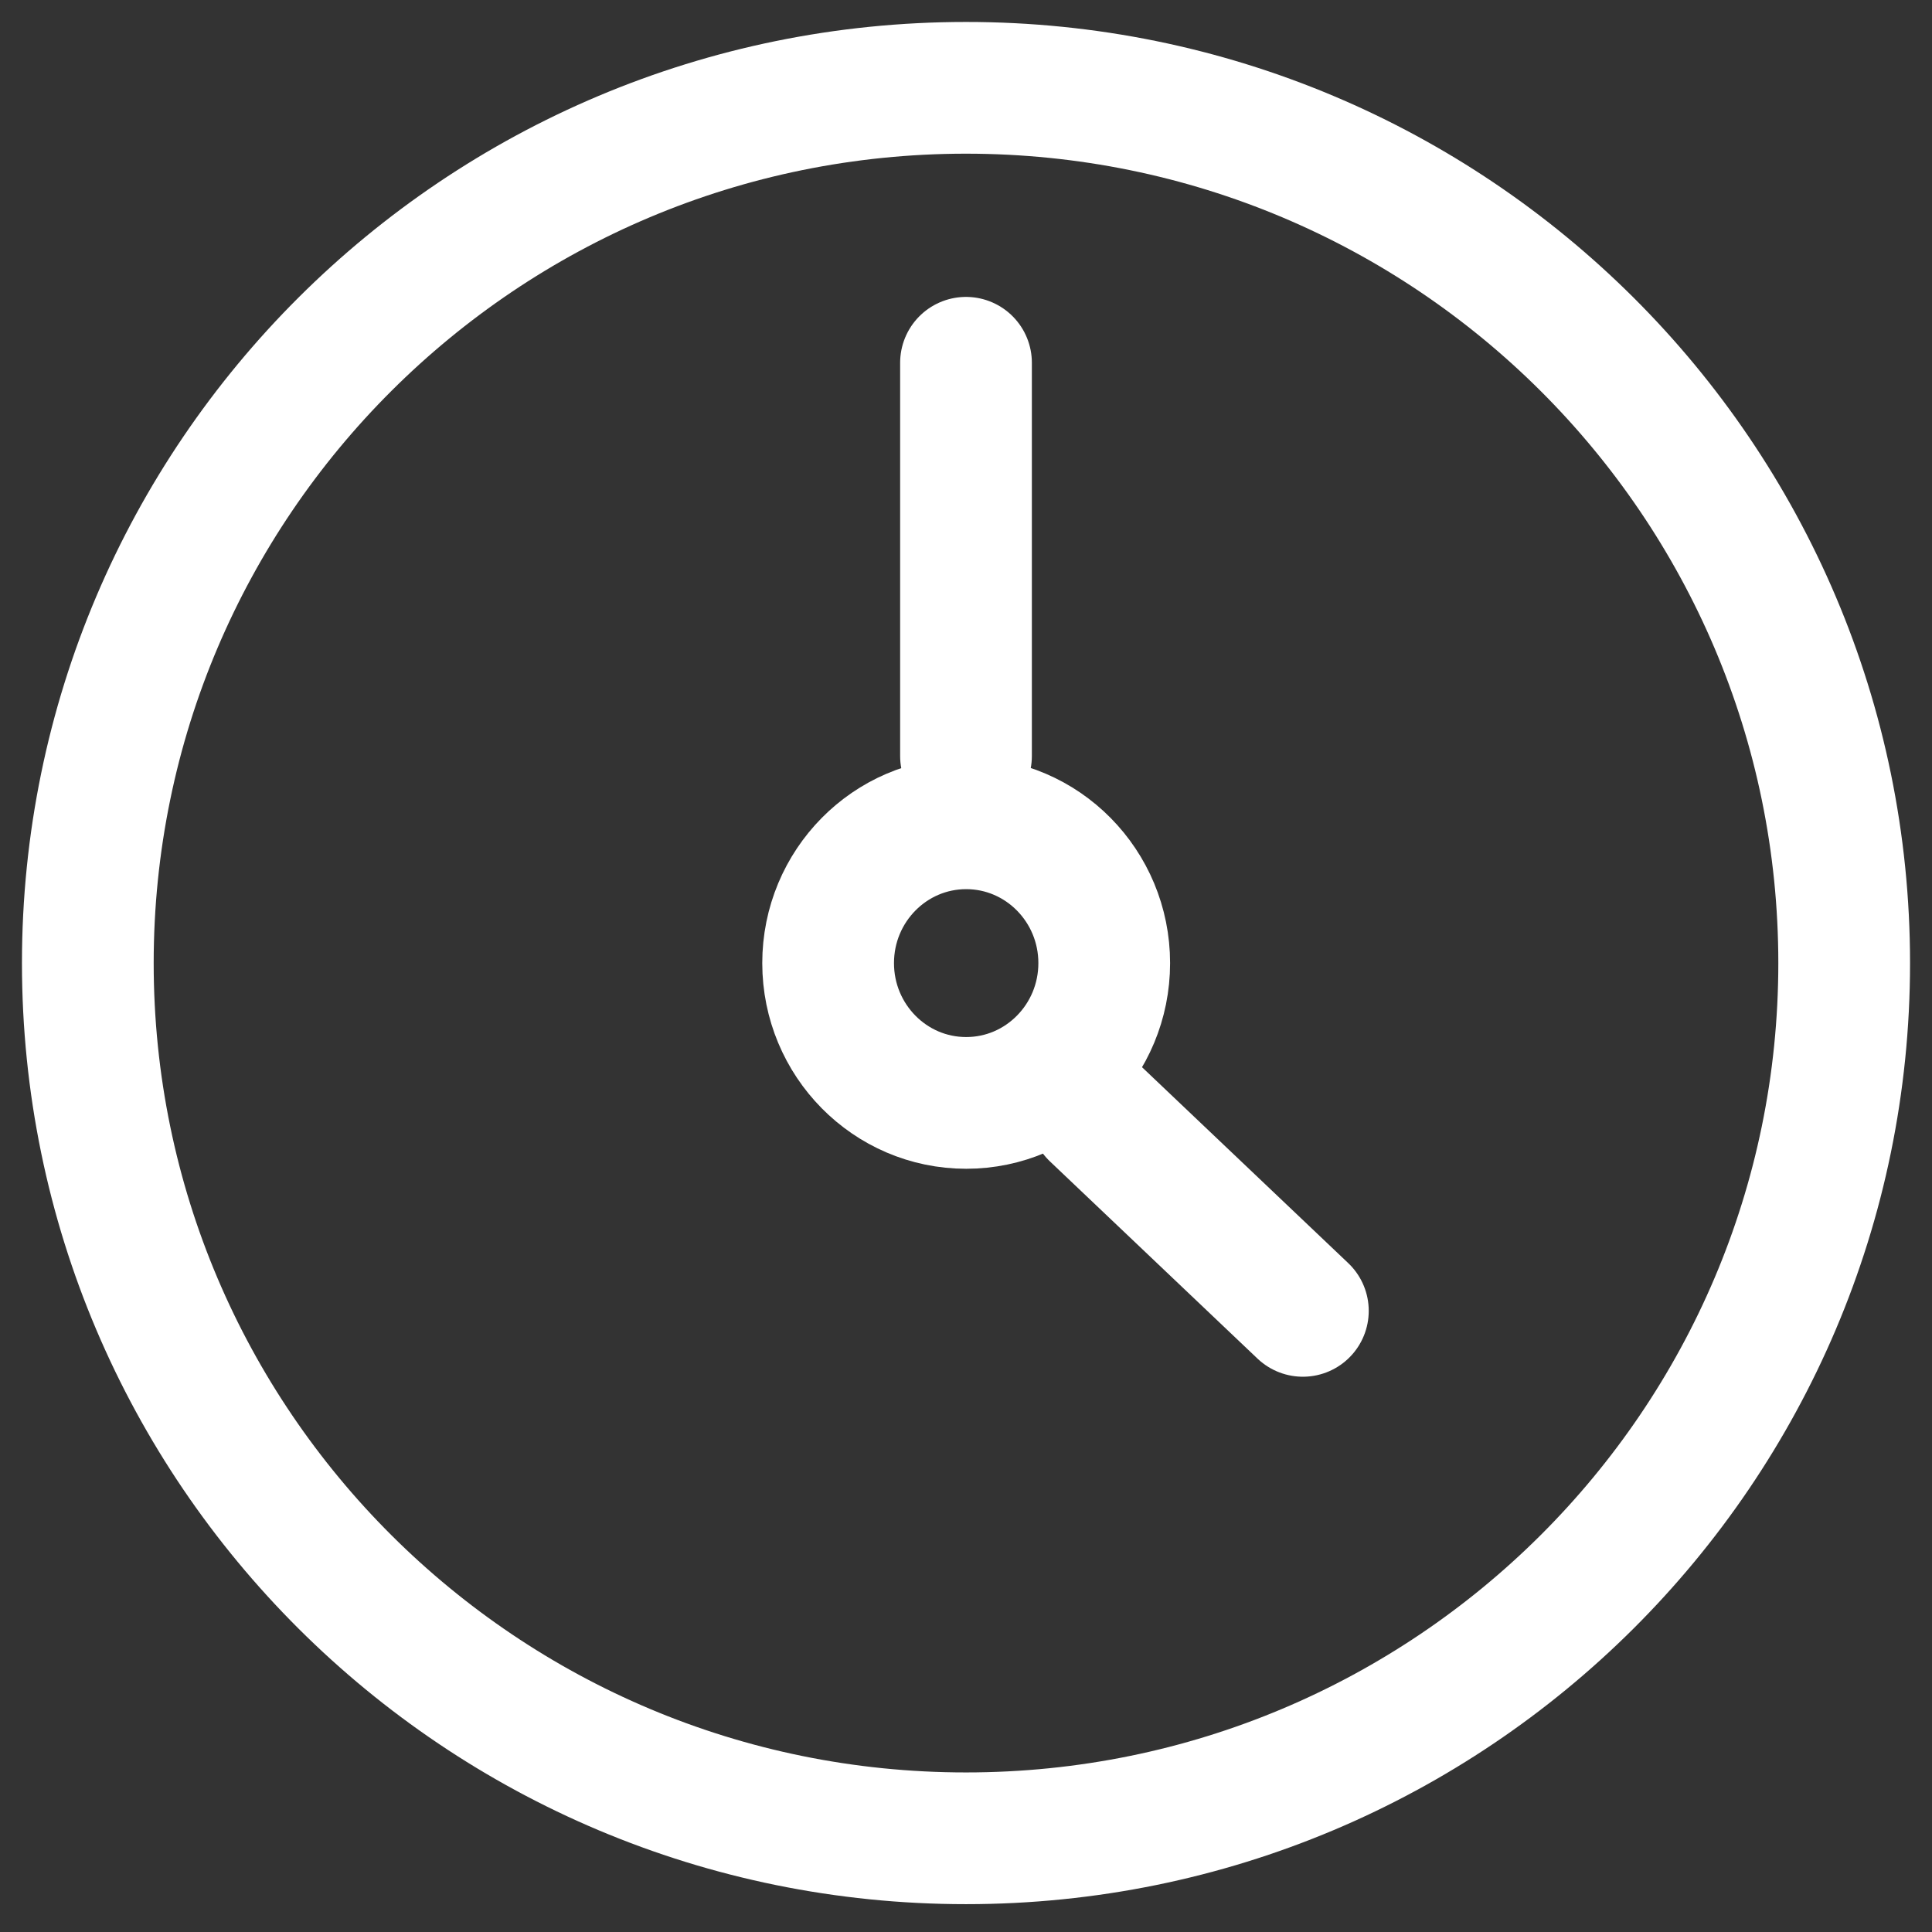
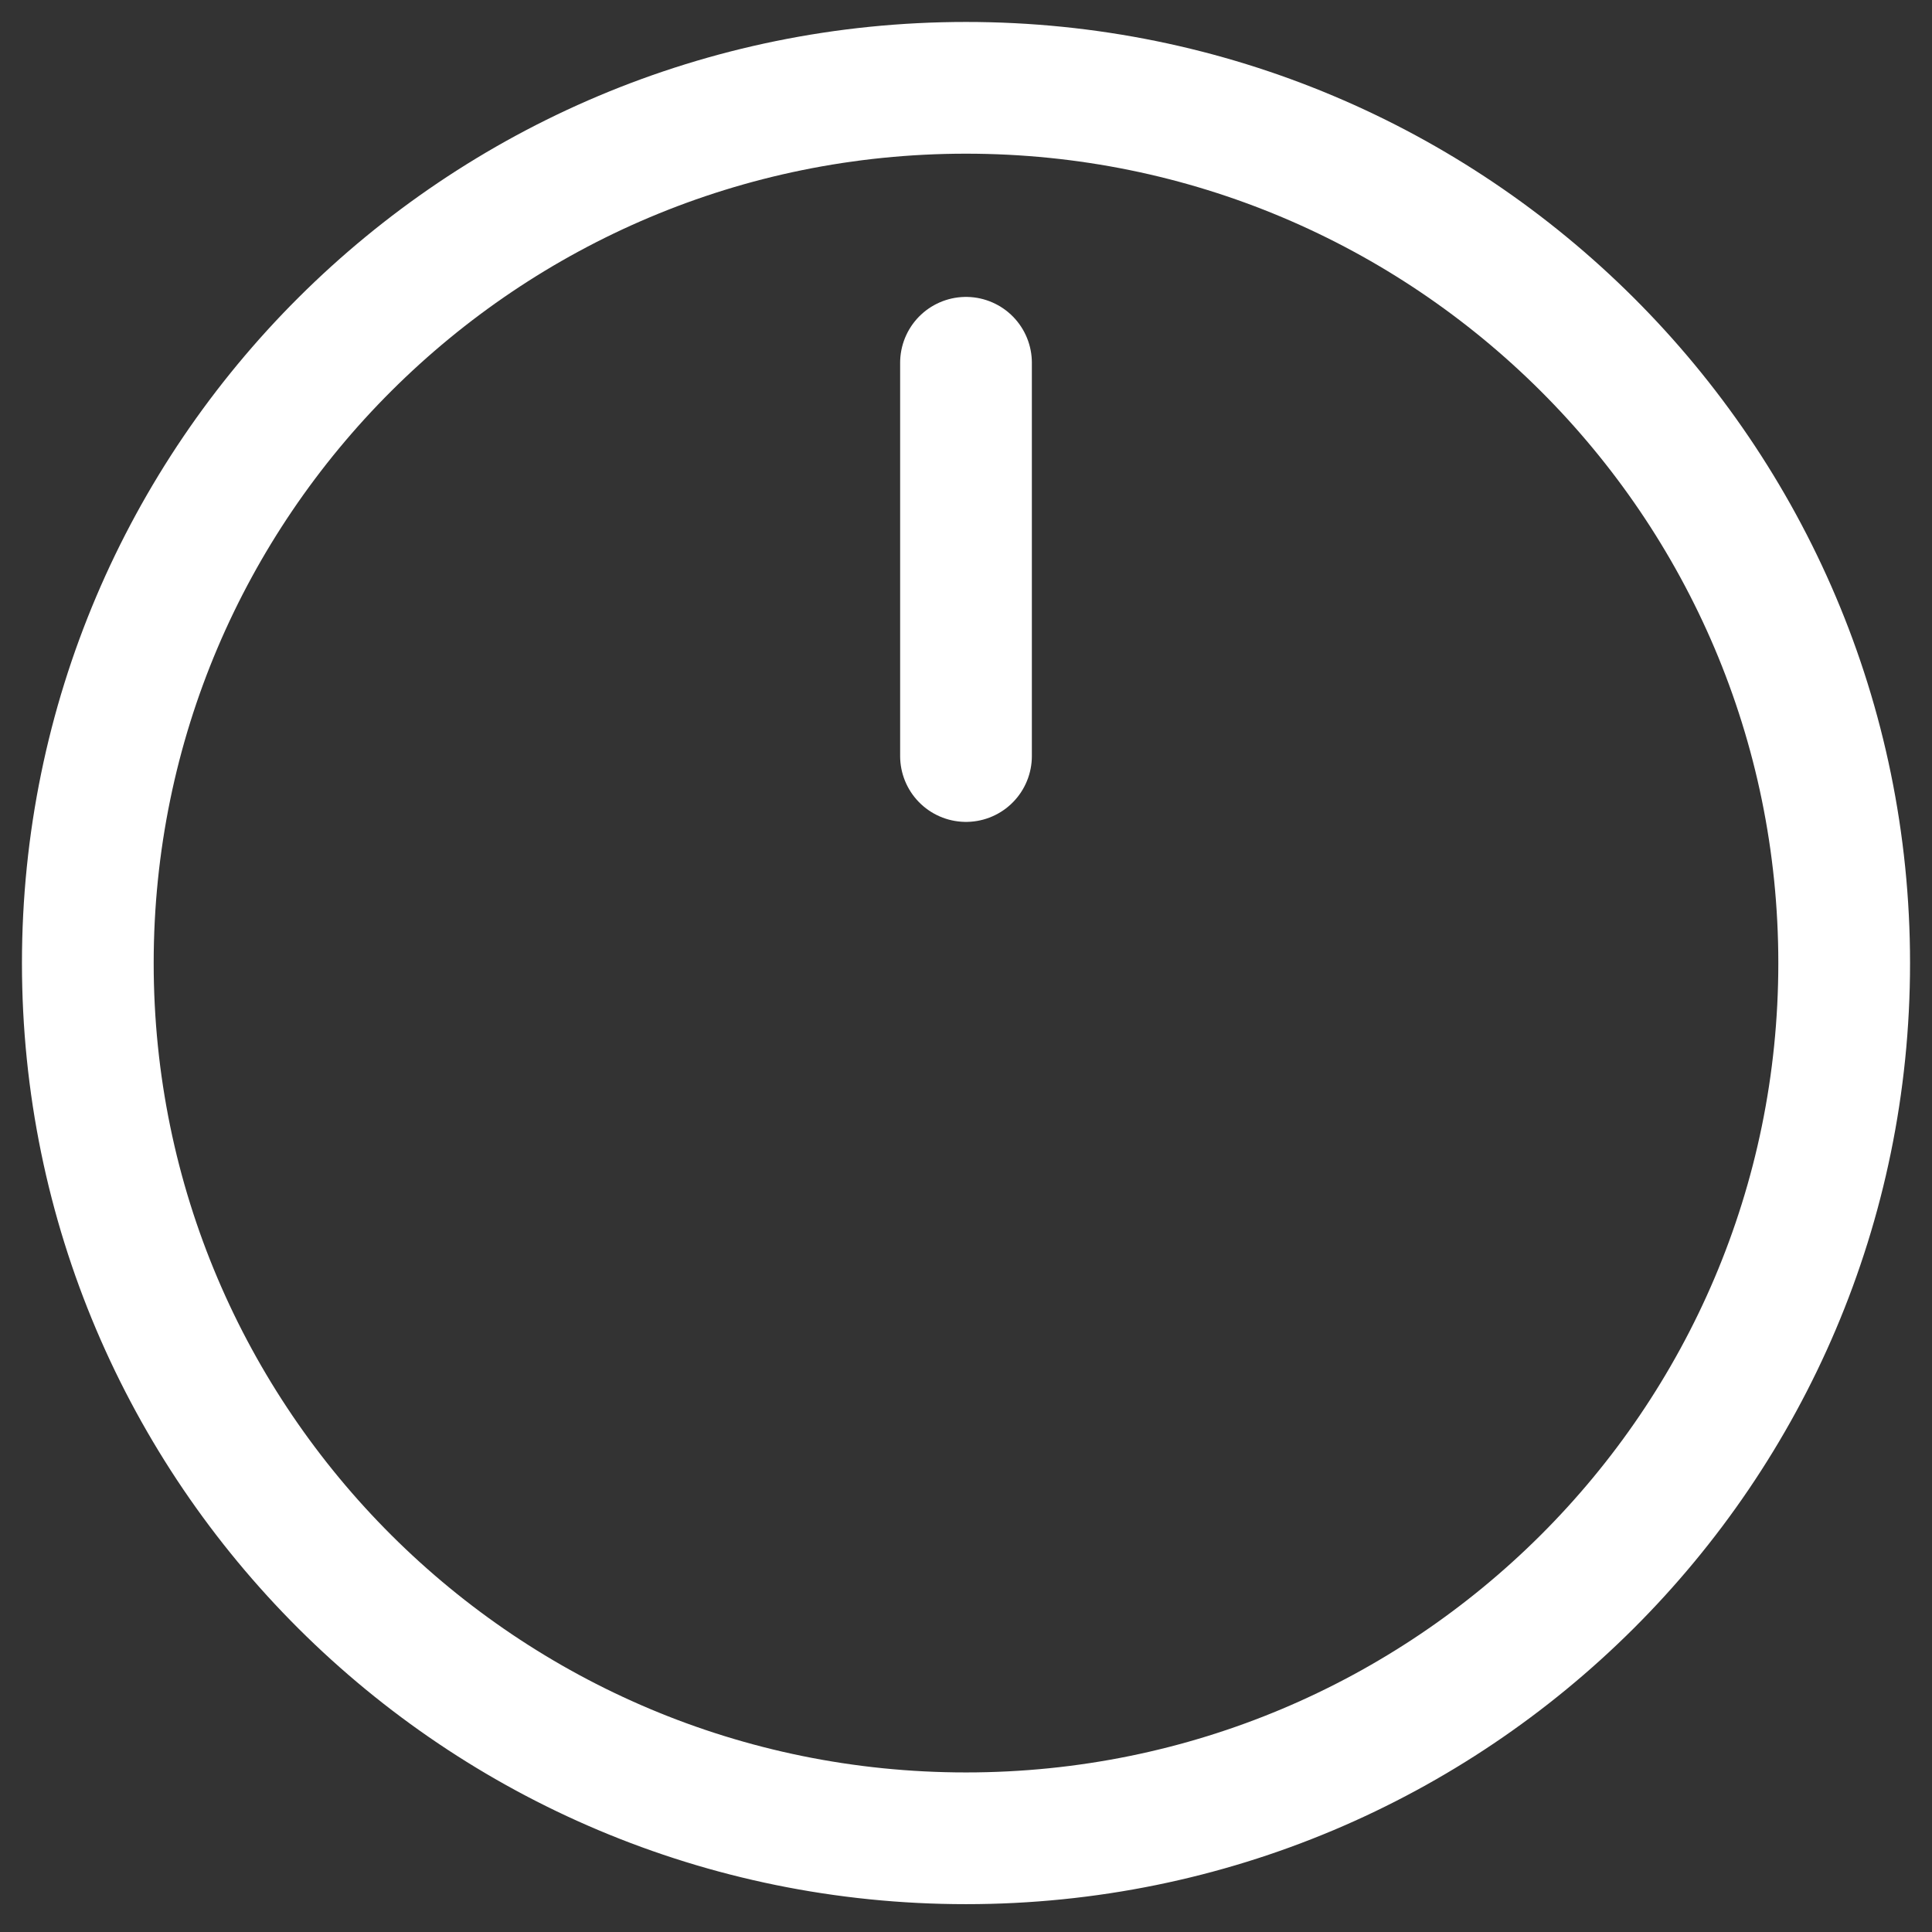
<svg xmlns="http://www.w3.org/2000/svg" width="22" height="22" viewBox="0 0 22 22" fill="none">
  <rect x="0" y="0" width="22" height="22" fill="#333333" stroke="none" />
-   <path d="M11 20.933C16.523 20.933 21 16.471 21 10.967C21 5.462 16.523 1 11 1C5.477 1 1 5.462 1 10.967C1 16.471 5.477 20.933 11 20.933Z" stroke="white" stroke-width="1.5" stroke-linecap="round" stroke-linejoin="round" />
-   <path d="M11.002 12.559C11.87 12.559 12.574 11.846 12.574 10.967C12.574 10.088 11.87 9.375 11.002 9.375C10.134 9.375 9.43 10.088 9.43 10.967C9.43 11.846 10.134 12.559 11.002 12.559Z" stroke="white" stroke-width="1.5" stroke-linecap="round" stroke-linejoin="round" />
-   <path d="M12.473 12.682L14.836 14.927" stroke="white" stroke-width="1.5" stroke-linecap="round" stroke-linejoin="round" />
+   <path d="M11 20.933C16.523 20.933 21 16.471 21 10.967C21 5.462 16.523 1 11 1C5.477 1 1 5.462 1 10.967C1 16.471 5.477 20.933 11 20.933" stroke="white" stroke-width="1.5" stroke-linecap="round" stroke-linejoin="round" />
  <path d="M11 4.131V8.609" stroke="white" stroke-width="1.5" stroke-linecap="round" stroke-linejoin="round" />
</svg>